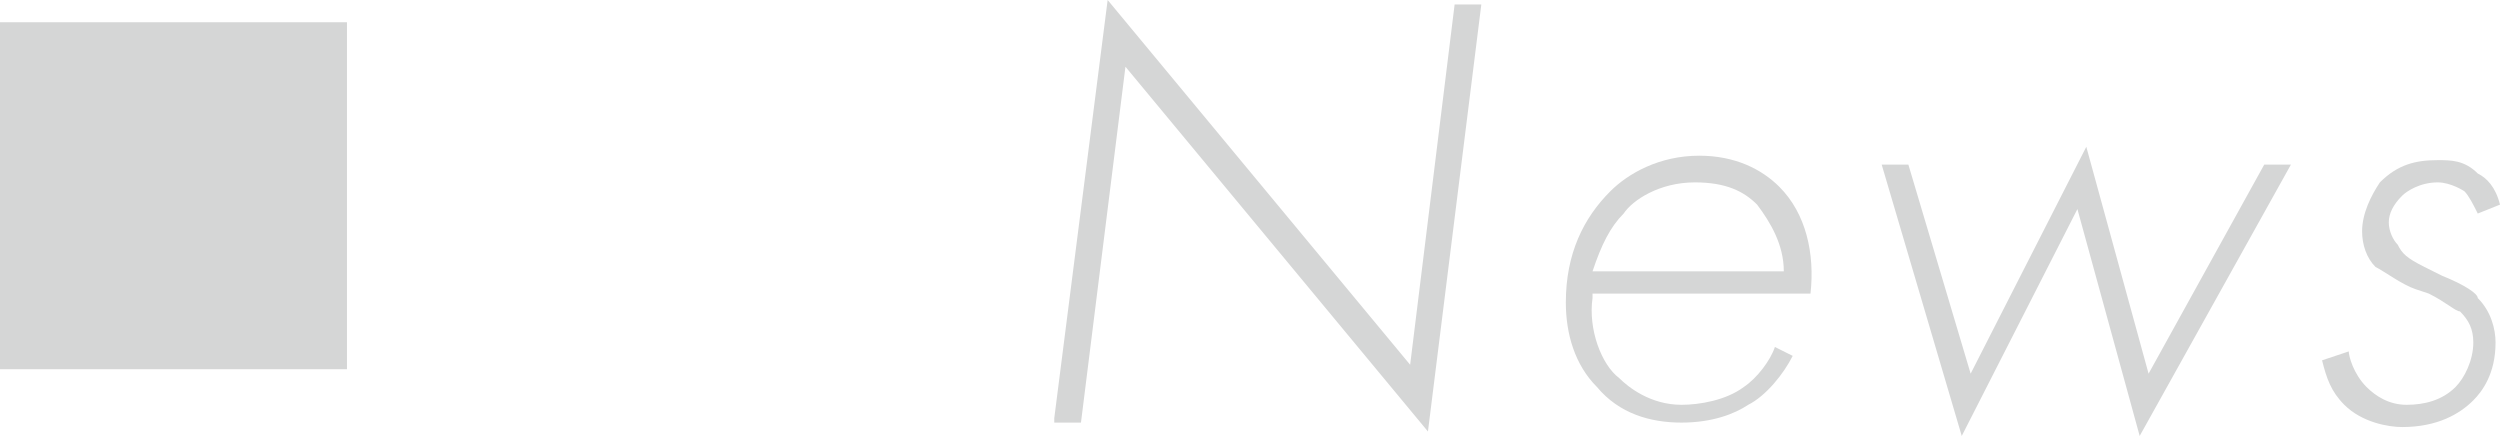
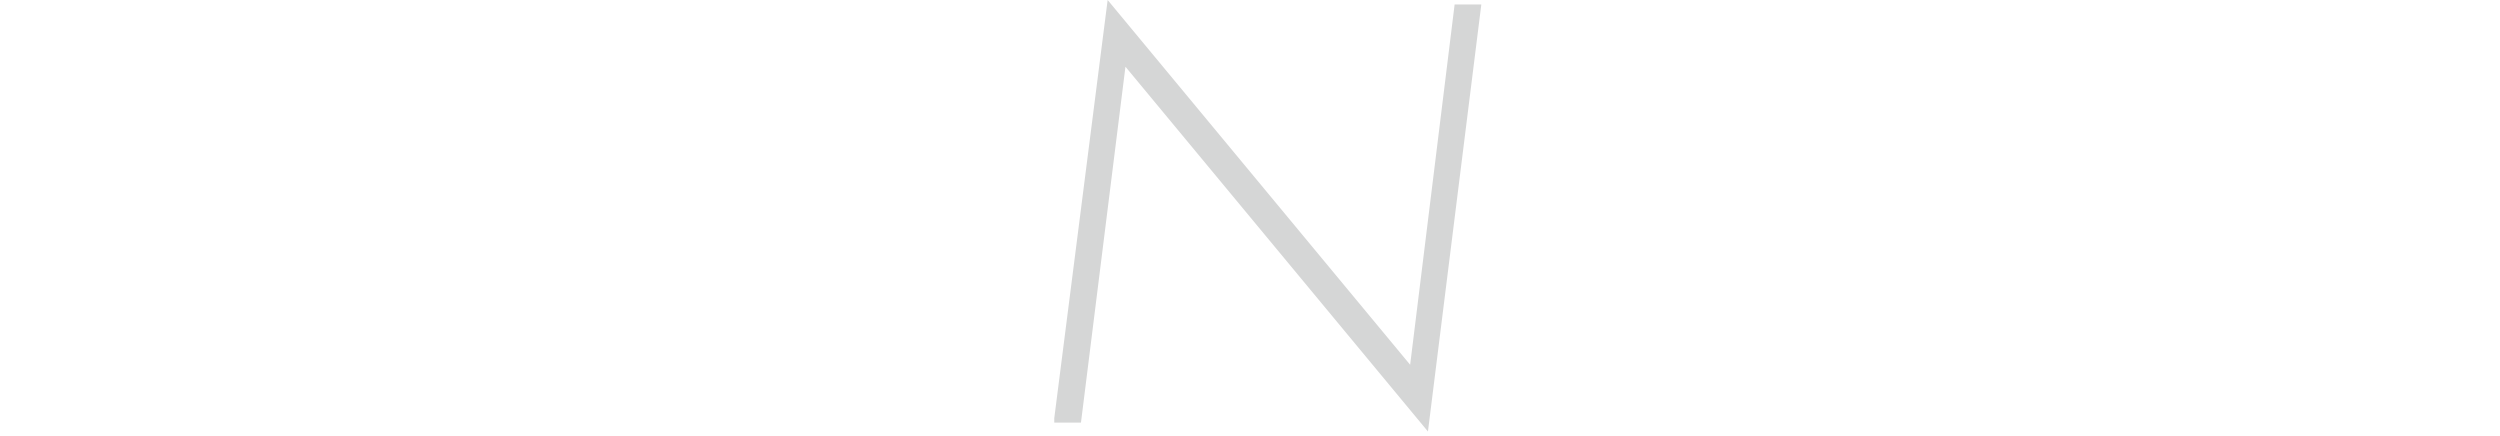
<svg xmlns="http://www.w3.org/2000/svg" version="1.1" id="レイヤー_1" x="0px" y="0px" width="56.2px" height="9.8px" viewBox="0 0 56.2 9.8" style="enable-background:new 0 0 56.2 9.8;" xml:space="preserve">
  <style type="text/css">
	.st0{fill:#D5D6D6;}
</style>
  <g>
    <g>
      <g>
        <path class="st0" d="M23.7,9.4L24.9,0l6.8,8.2l1-8.1h0.6l-1.2,9.6l-6.8-8.2l-1,8H23.7z" />
-         <path class="st0" d="M35.8,6.7c-0.1,0.7,0.2,1.5,0.6,1.8c0.2,0.2,0.7,0.6,1.4,0.6c0.4,0,1-0.1,1.4-0.4c0.3-0.2,0.6-0.6,0.7-0.9     L40.3,8c-0.2,0.4-0.6,0.9-1,1.1c-0.3,0.2-0.8,0.4-1.5,0.4c-0.7,0-1.4-0.2-1.9-0.8c-0.5-0.5-0.7-1.2-0.7-1.9c0-1.1,0.4-1.9,1-2.5     c0.4-0.4,1.1-0.8,2-0.8c0.8,0,1.4,0.3,1.8,0.7c0.6,0.6,0.8,1.5,0.7,2.4H35.8z M40.1,6.1c0-0.6-0.3-1.1-0.6-1.5     c-0.3-0.3-0.7-0.5-1.4-0.5c-0.8,0-1.4,0.4-1.6,0.7c-0.3,0.3-0.5,0.7-0.7,1.3H40.1z" />
-         <path class="st0" d="M42.9,3.7l1.4,4.7l2.6-5.1l1.4,5.1l2.6-4.7h0.6l-3.4,6.1l-1.4-5.1l-2.6,5.1l-1.8-6.1H42.9z" />
-         <path class="st0" d="M55.7,4.8c-0.1-0.2-0.2-0.4-0.3-0.5c0,0-0.3-0.2-0.6-0.2c-0.4,0-0.7,0.2-0.8,0.3c-0.2,0.2-0.3,0.4-0.3,0.6     c0,0.2,0.1,0.4,0.2,0.5C54,5.7,54.1,5.8,54.5,6l0.4,0.2c0.5,0.2,0.8,0.4,0.8,0.5c0.3,0.3,0.4,0.7,0.4,1c0,0.7-0.3,1.1-0.5,1.3     c-0.3,0.3-0.8,0.6-1.6,0.6c-0.3,0-0.9-0.1-1.3-0.5c-0.3-0.3-0.4-0.6-0.5-1l0.6-0.2c0,0.1,0.1,0.5,0.4,0.8     c0.2,0.2,0.5,0.4,0.9,0.4c0.4,0,0.8-0.1,1.1-0.4c0.2-0.2,0.4-0.6,0.4-1c0-0.3-0.1-0.5-0.3-0.7C55.2,7,55,6.8,54.6,6.6l-0.3-0.1     C54,6.4,53.6,6.1,53.4,6c-0.2-0.2-0.3-0.5-0.3-0.8c0-0.4,0.2-0.8,0.4-1.1c0.4-0.4,0.8-0.5,1.3-0.5c0.3,0,0.6,0,0.9,0.3     c0.2,0.1,0.4,0.3,0.5,0.7L55.7,4.8z" />
      </g>
    </g>
-     <rect y="0.5" class="st0" width="7.8" height="7.8" />
  </g>
</svg>